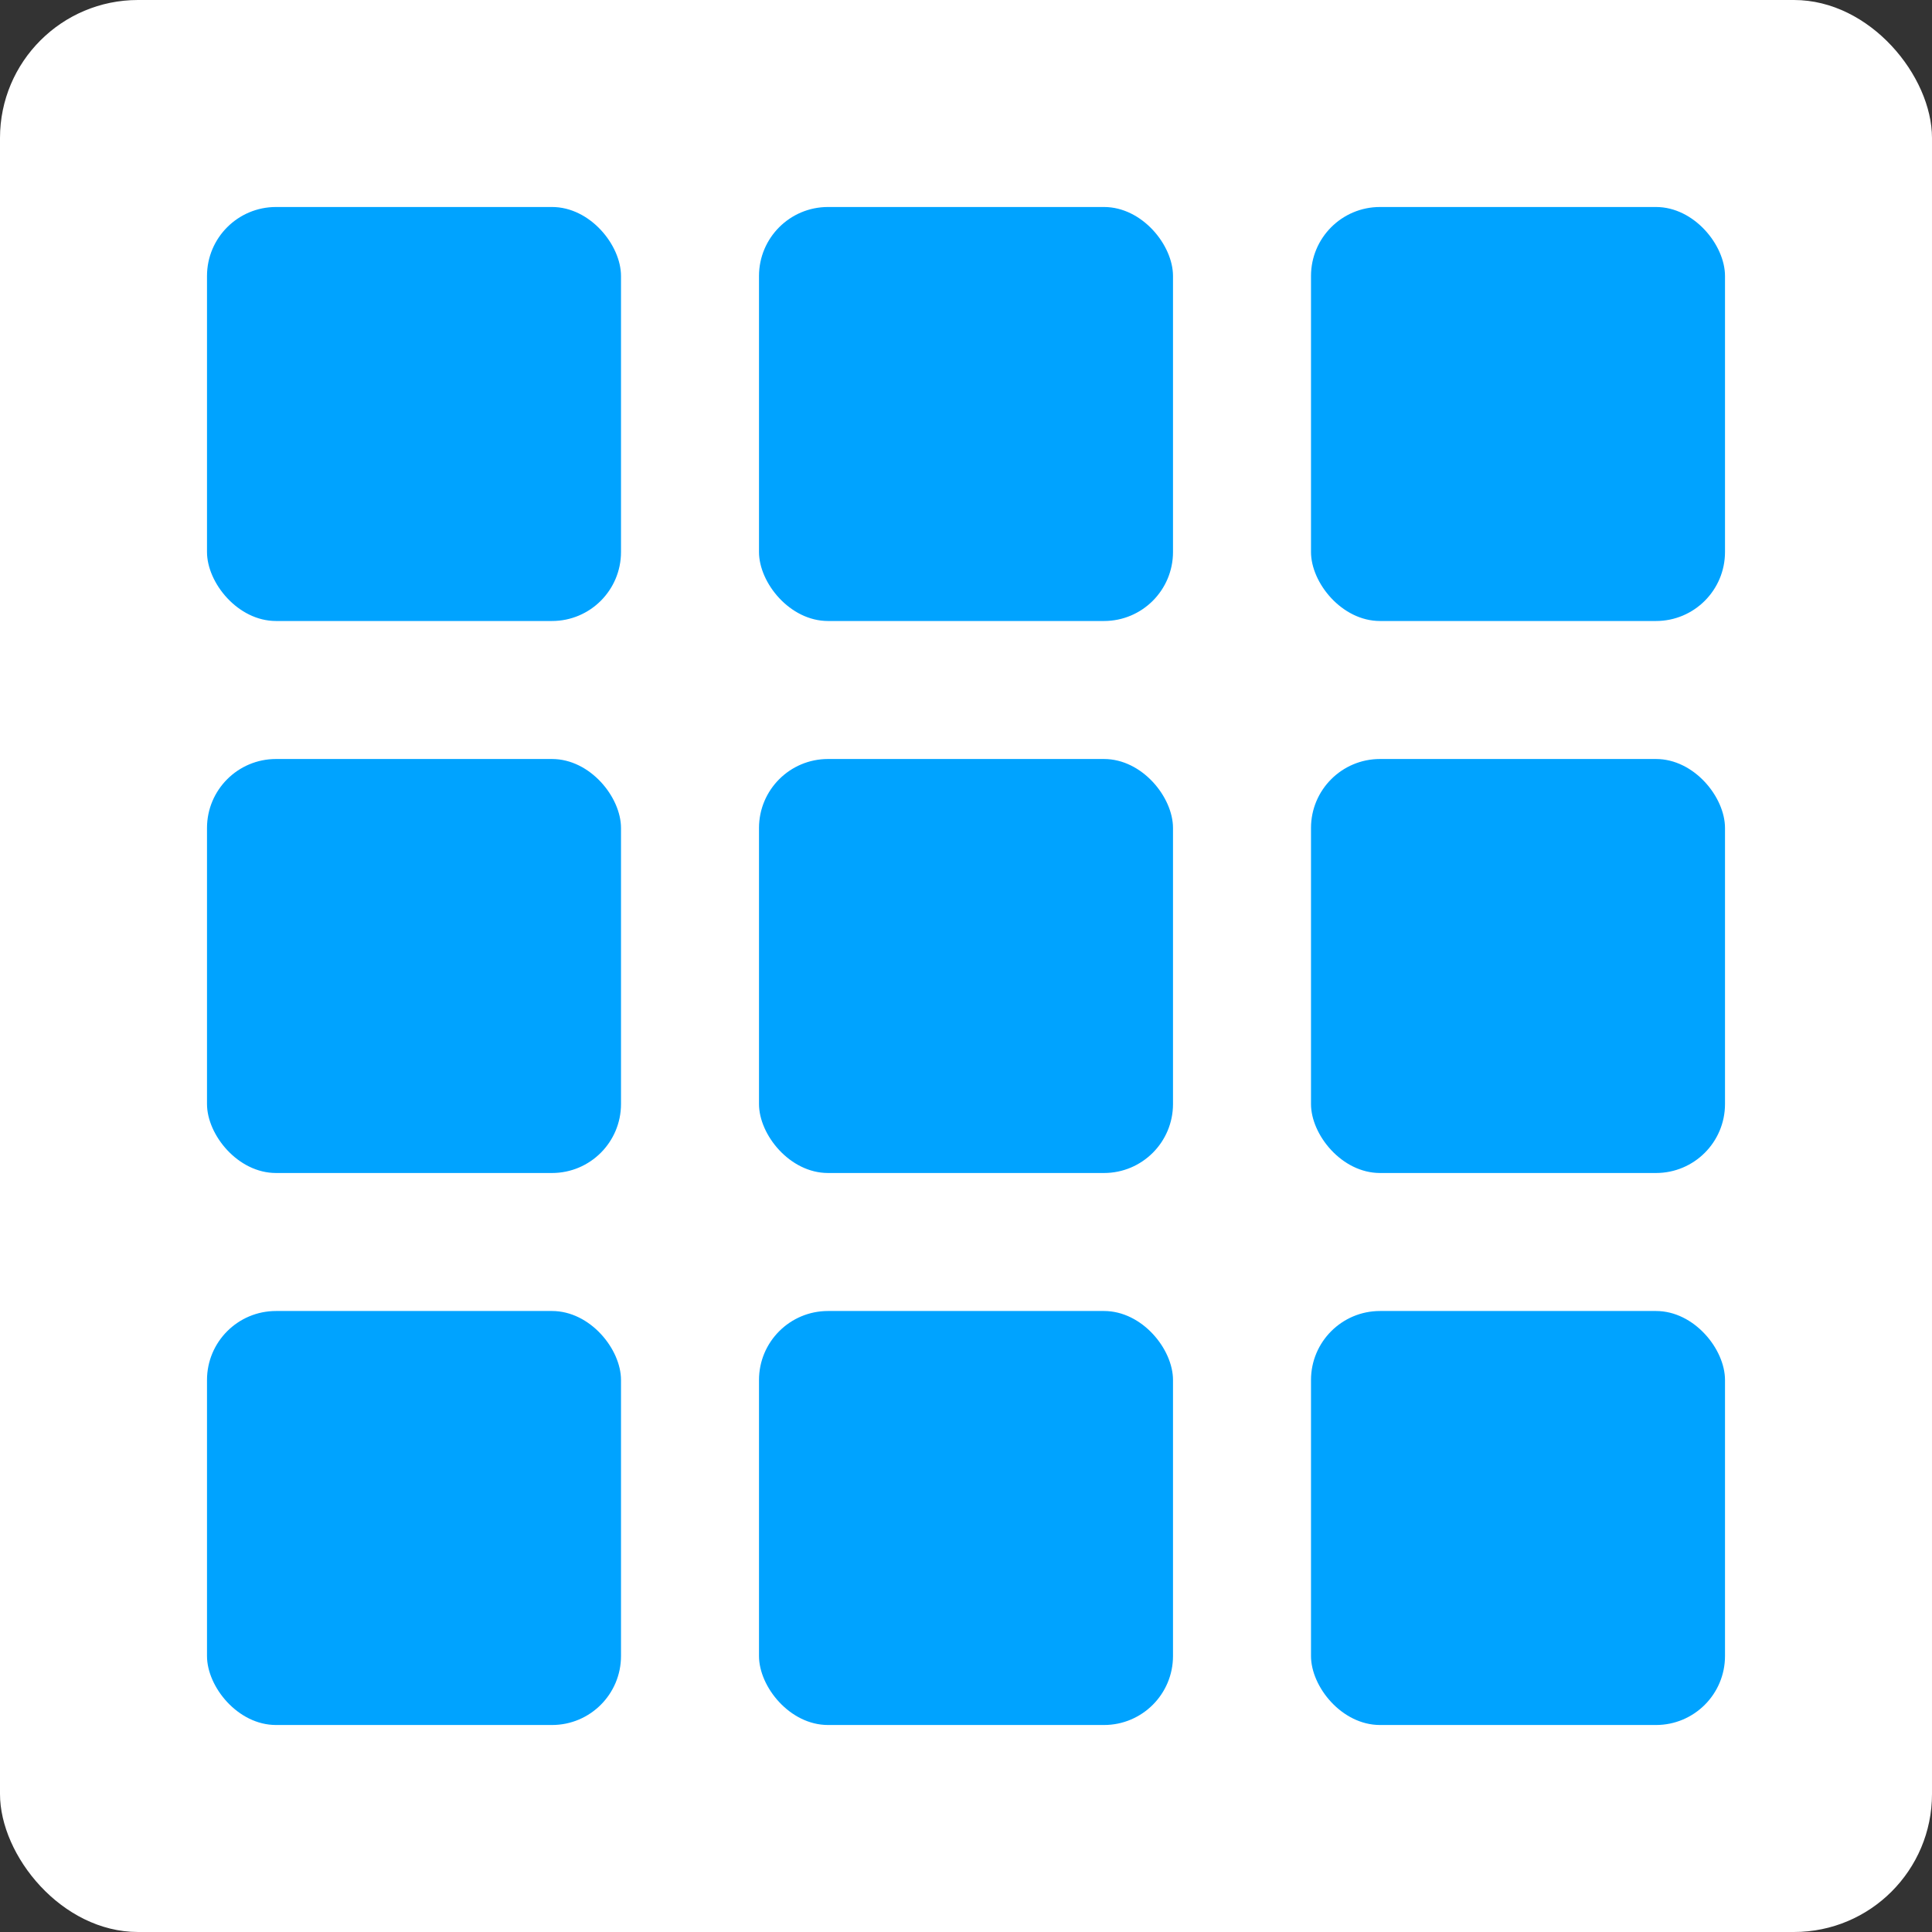
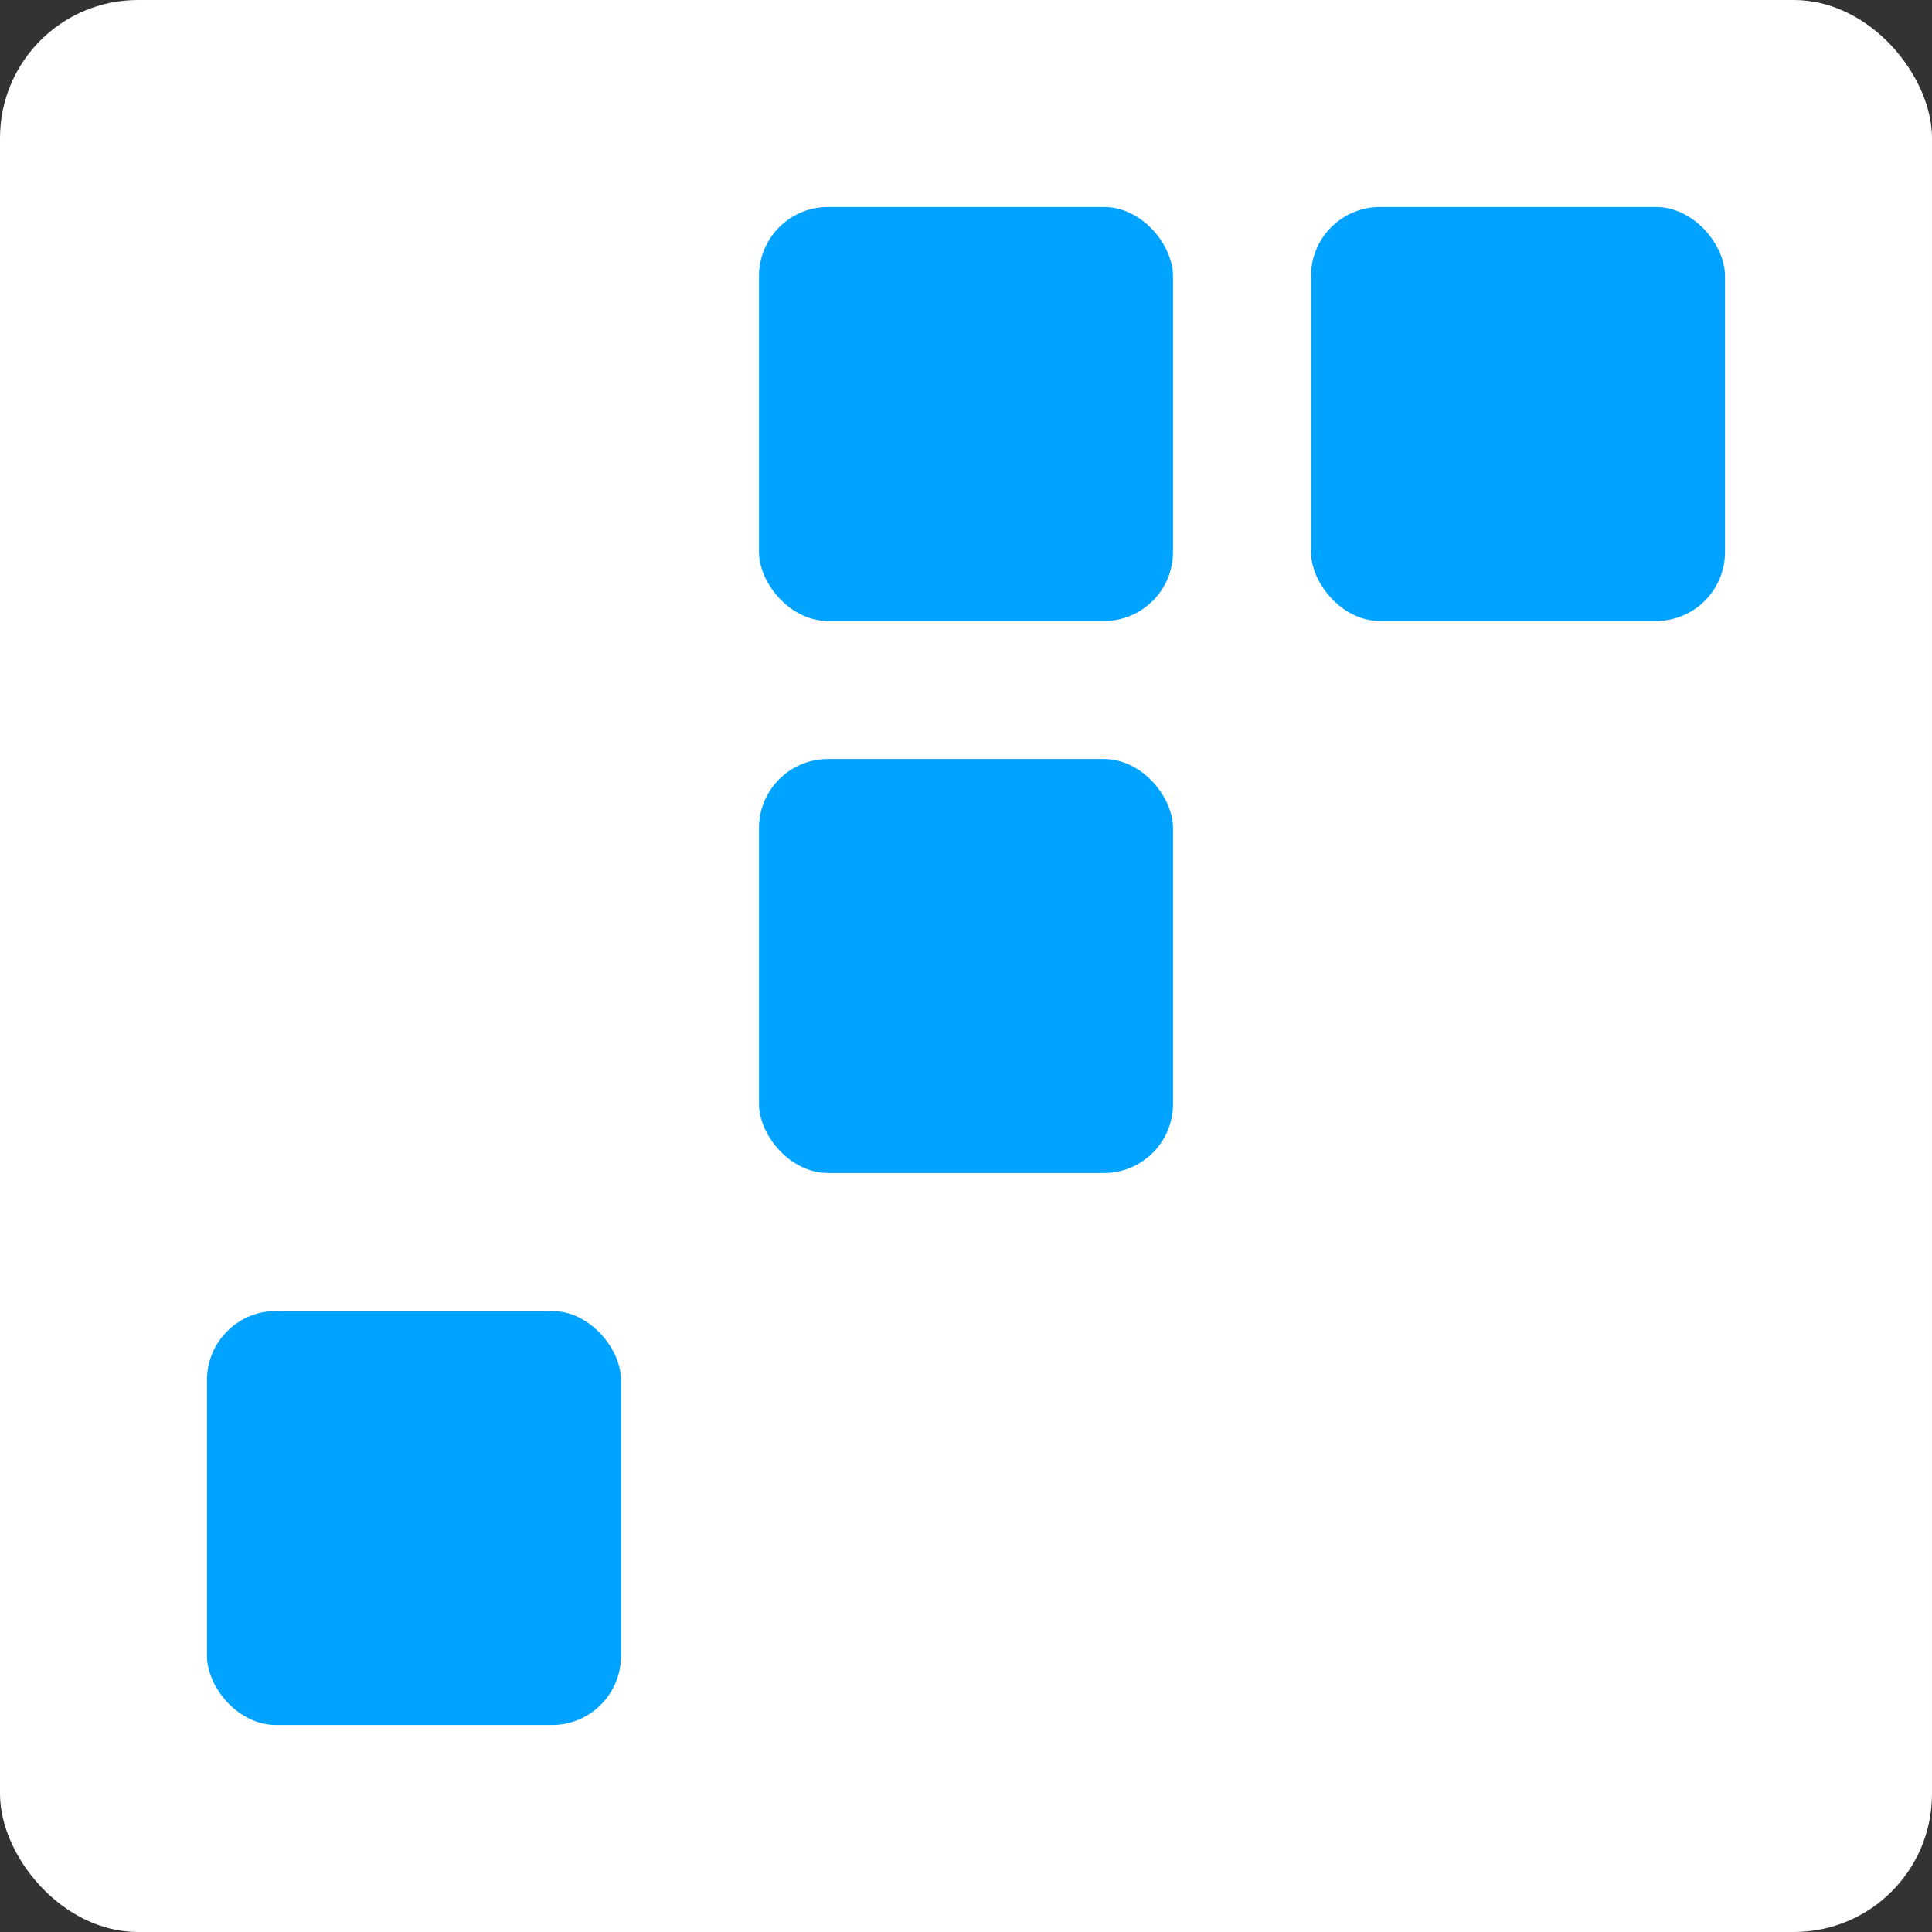
<svg xmlns="http://www.w3.org/2000/svg" width="28" height="28" viewBox="0 0 28 28" fill="none">
  <rect x="0" y="0" width="28" height="28" fill="#333333" stroke="none" />
  <rect class="active-blue-fill" width="28" height="28" rx="2" fill="white" />
-   <rect class="active-white-fill" x="3" y="3" width="6" height="6" rx="1" fill="#00A3FF" />
-   <rect class="active-white-fill" x="3" y="11" width="6" height="6" rx="1" fill="#00A3FF" />
  <rect class="active-white-fill" x="3" y="19" width="6" height="6" rx="1" fill="#00A3FF" />
  <rect class="active-white-fill" x="11" y="3" width="6" height="6" rx="1" fill="#00A3FF" />
  <rect class="active-white-fill" x="11" y="11" width="6" height="6" rx="1" fill="#00A3FF" />
-   <rect class="active-white-fill" x="11" y="19" width="6" height="6" rx="1" fill="#00A3FF" />
  <rect class="active-white-fill" x="19" y="3" width="6" height="6" rx="1" fill="#00A3FF" />
-   <rect class="active-white-fill" x="19" y="11" width="6" height="6" rx="1" fill="#00A3FF" />
-   <rect class="active-white-fill" x="19" y="19" width="6" height="6" rx="1" fill="#00A3FF" />
</svg>